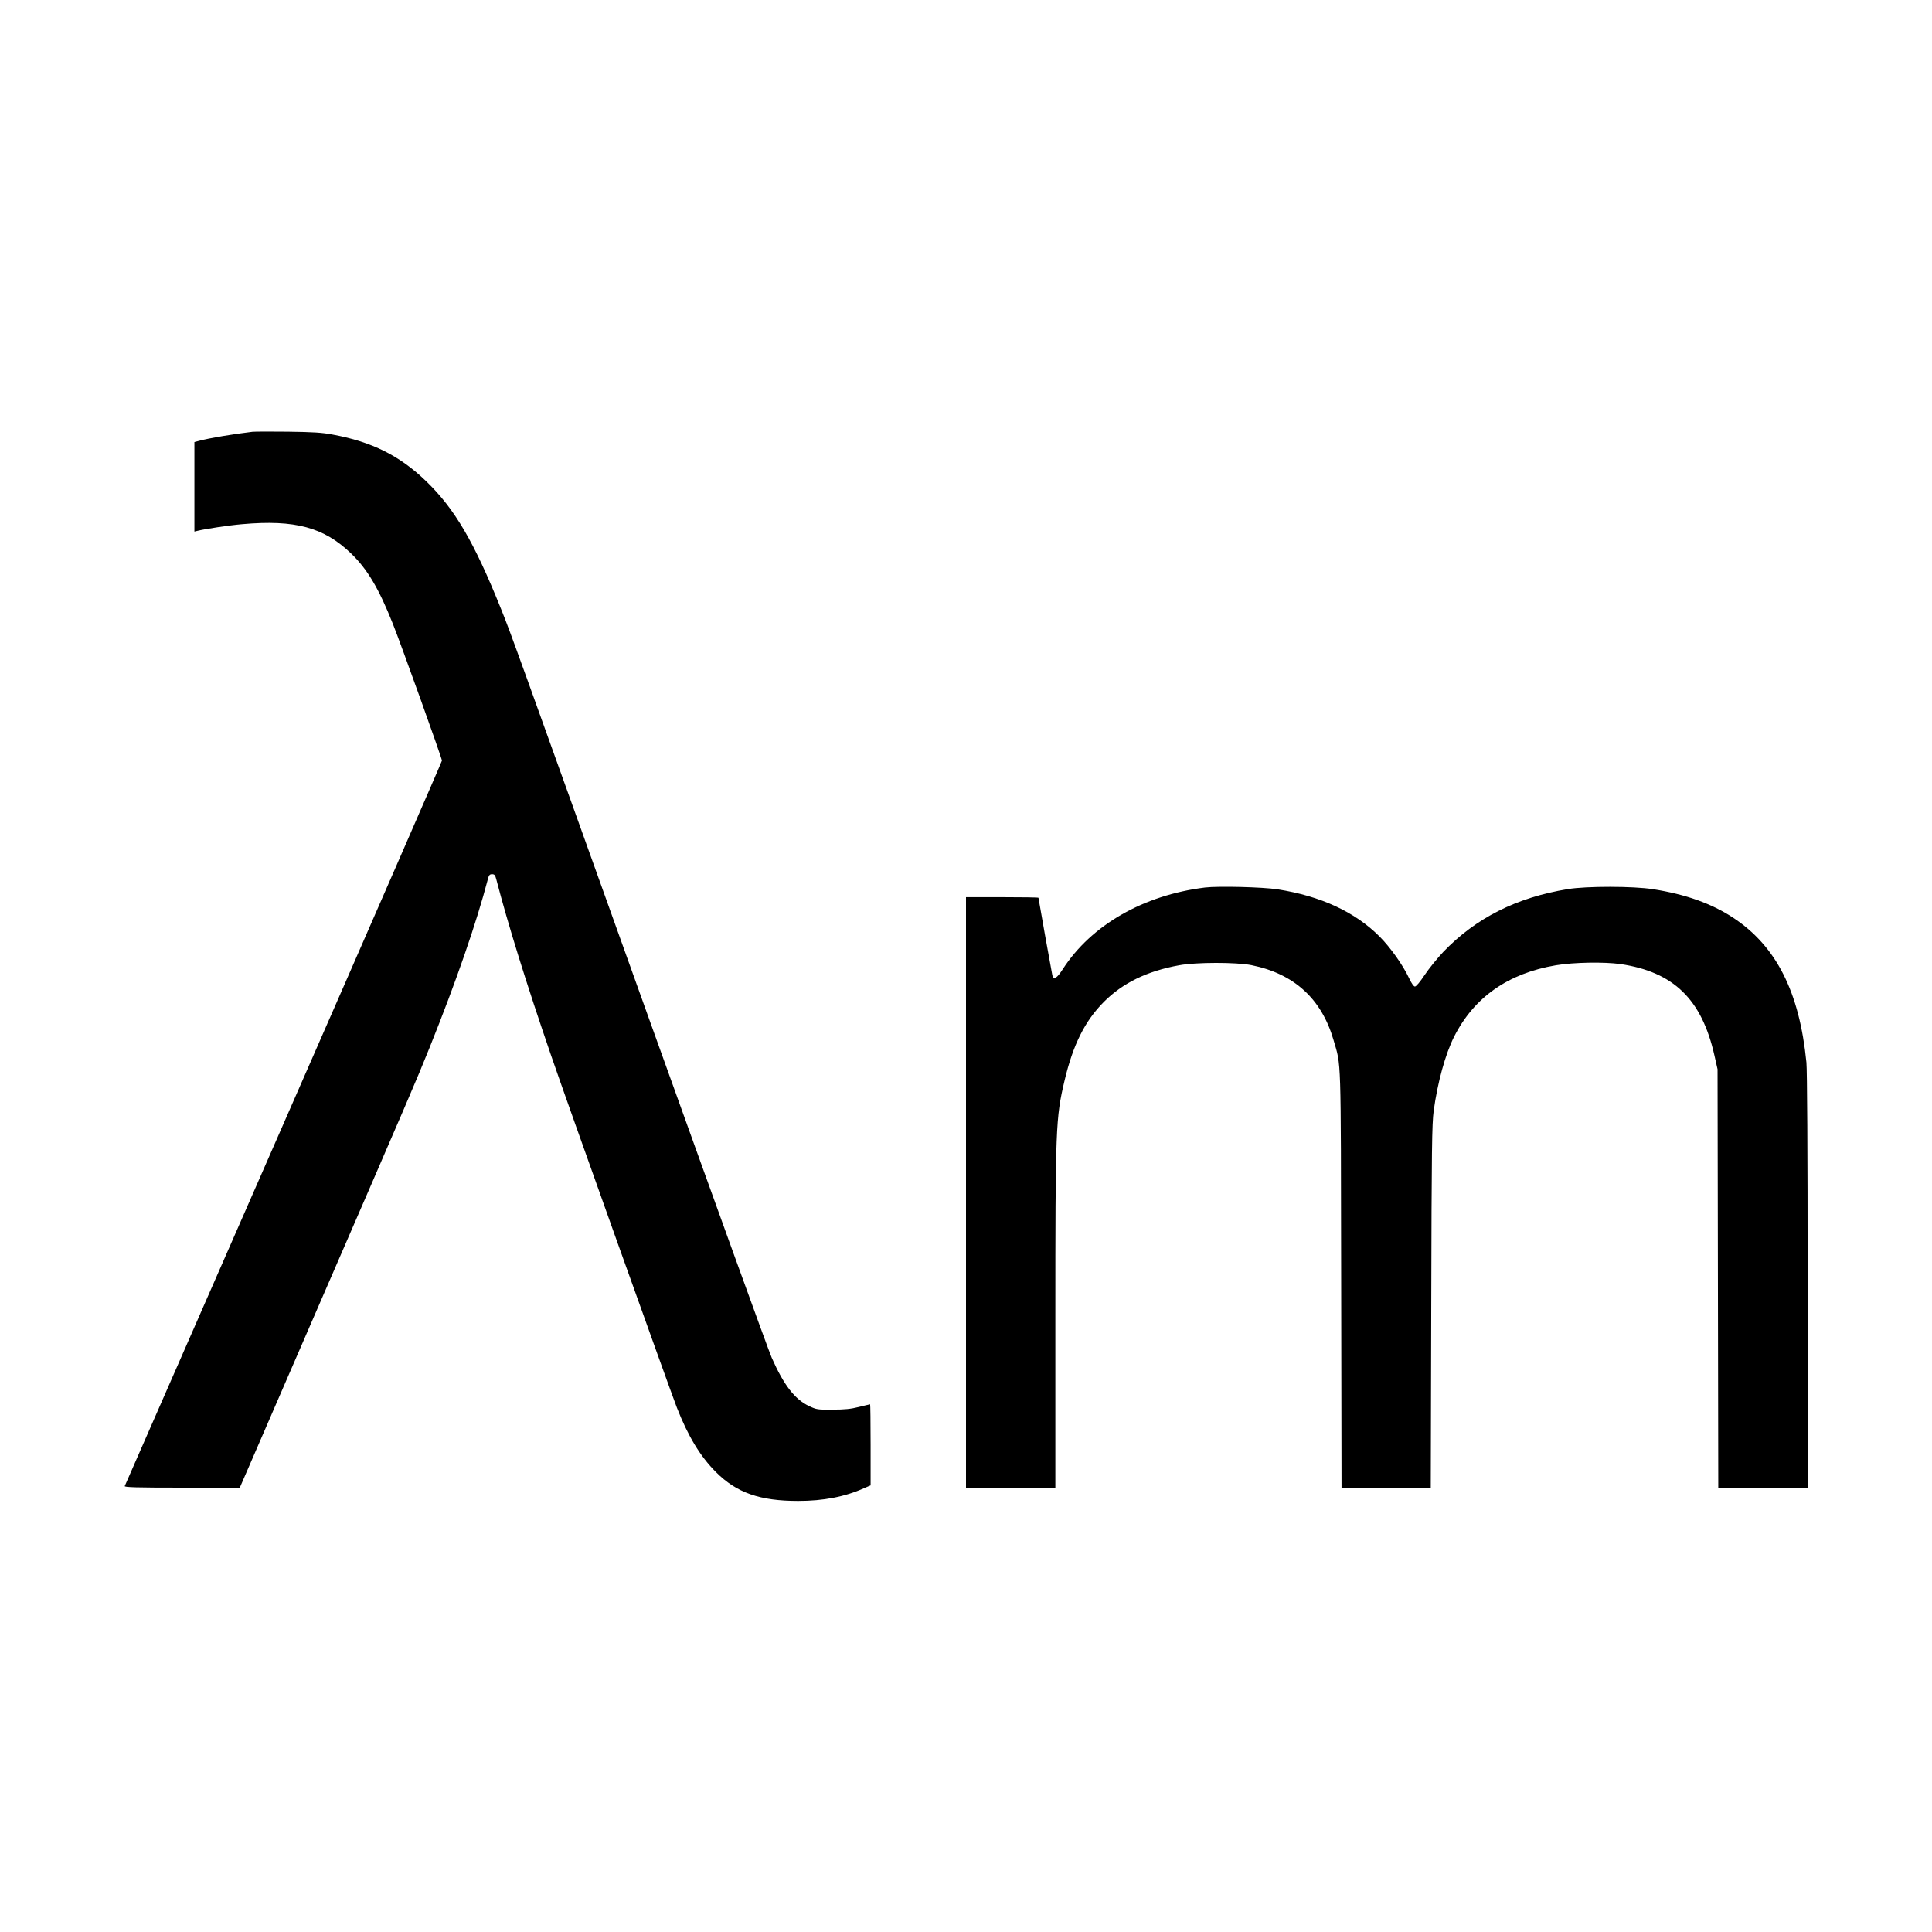
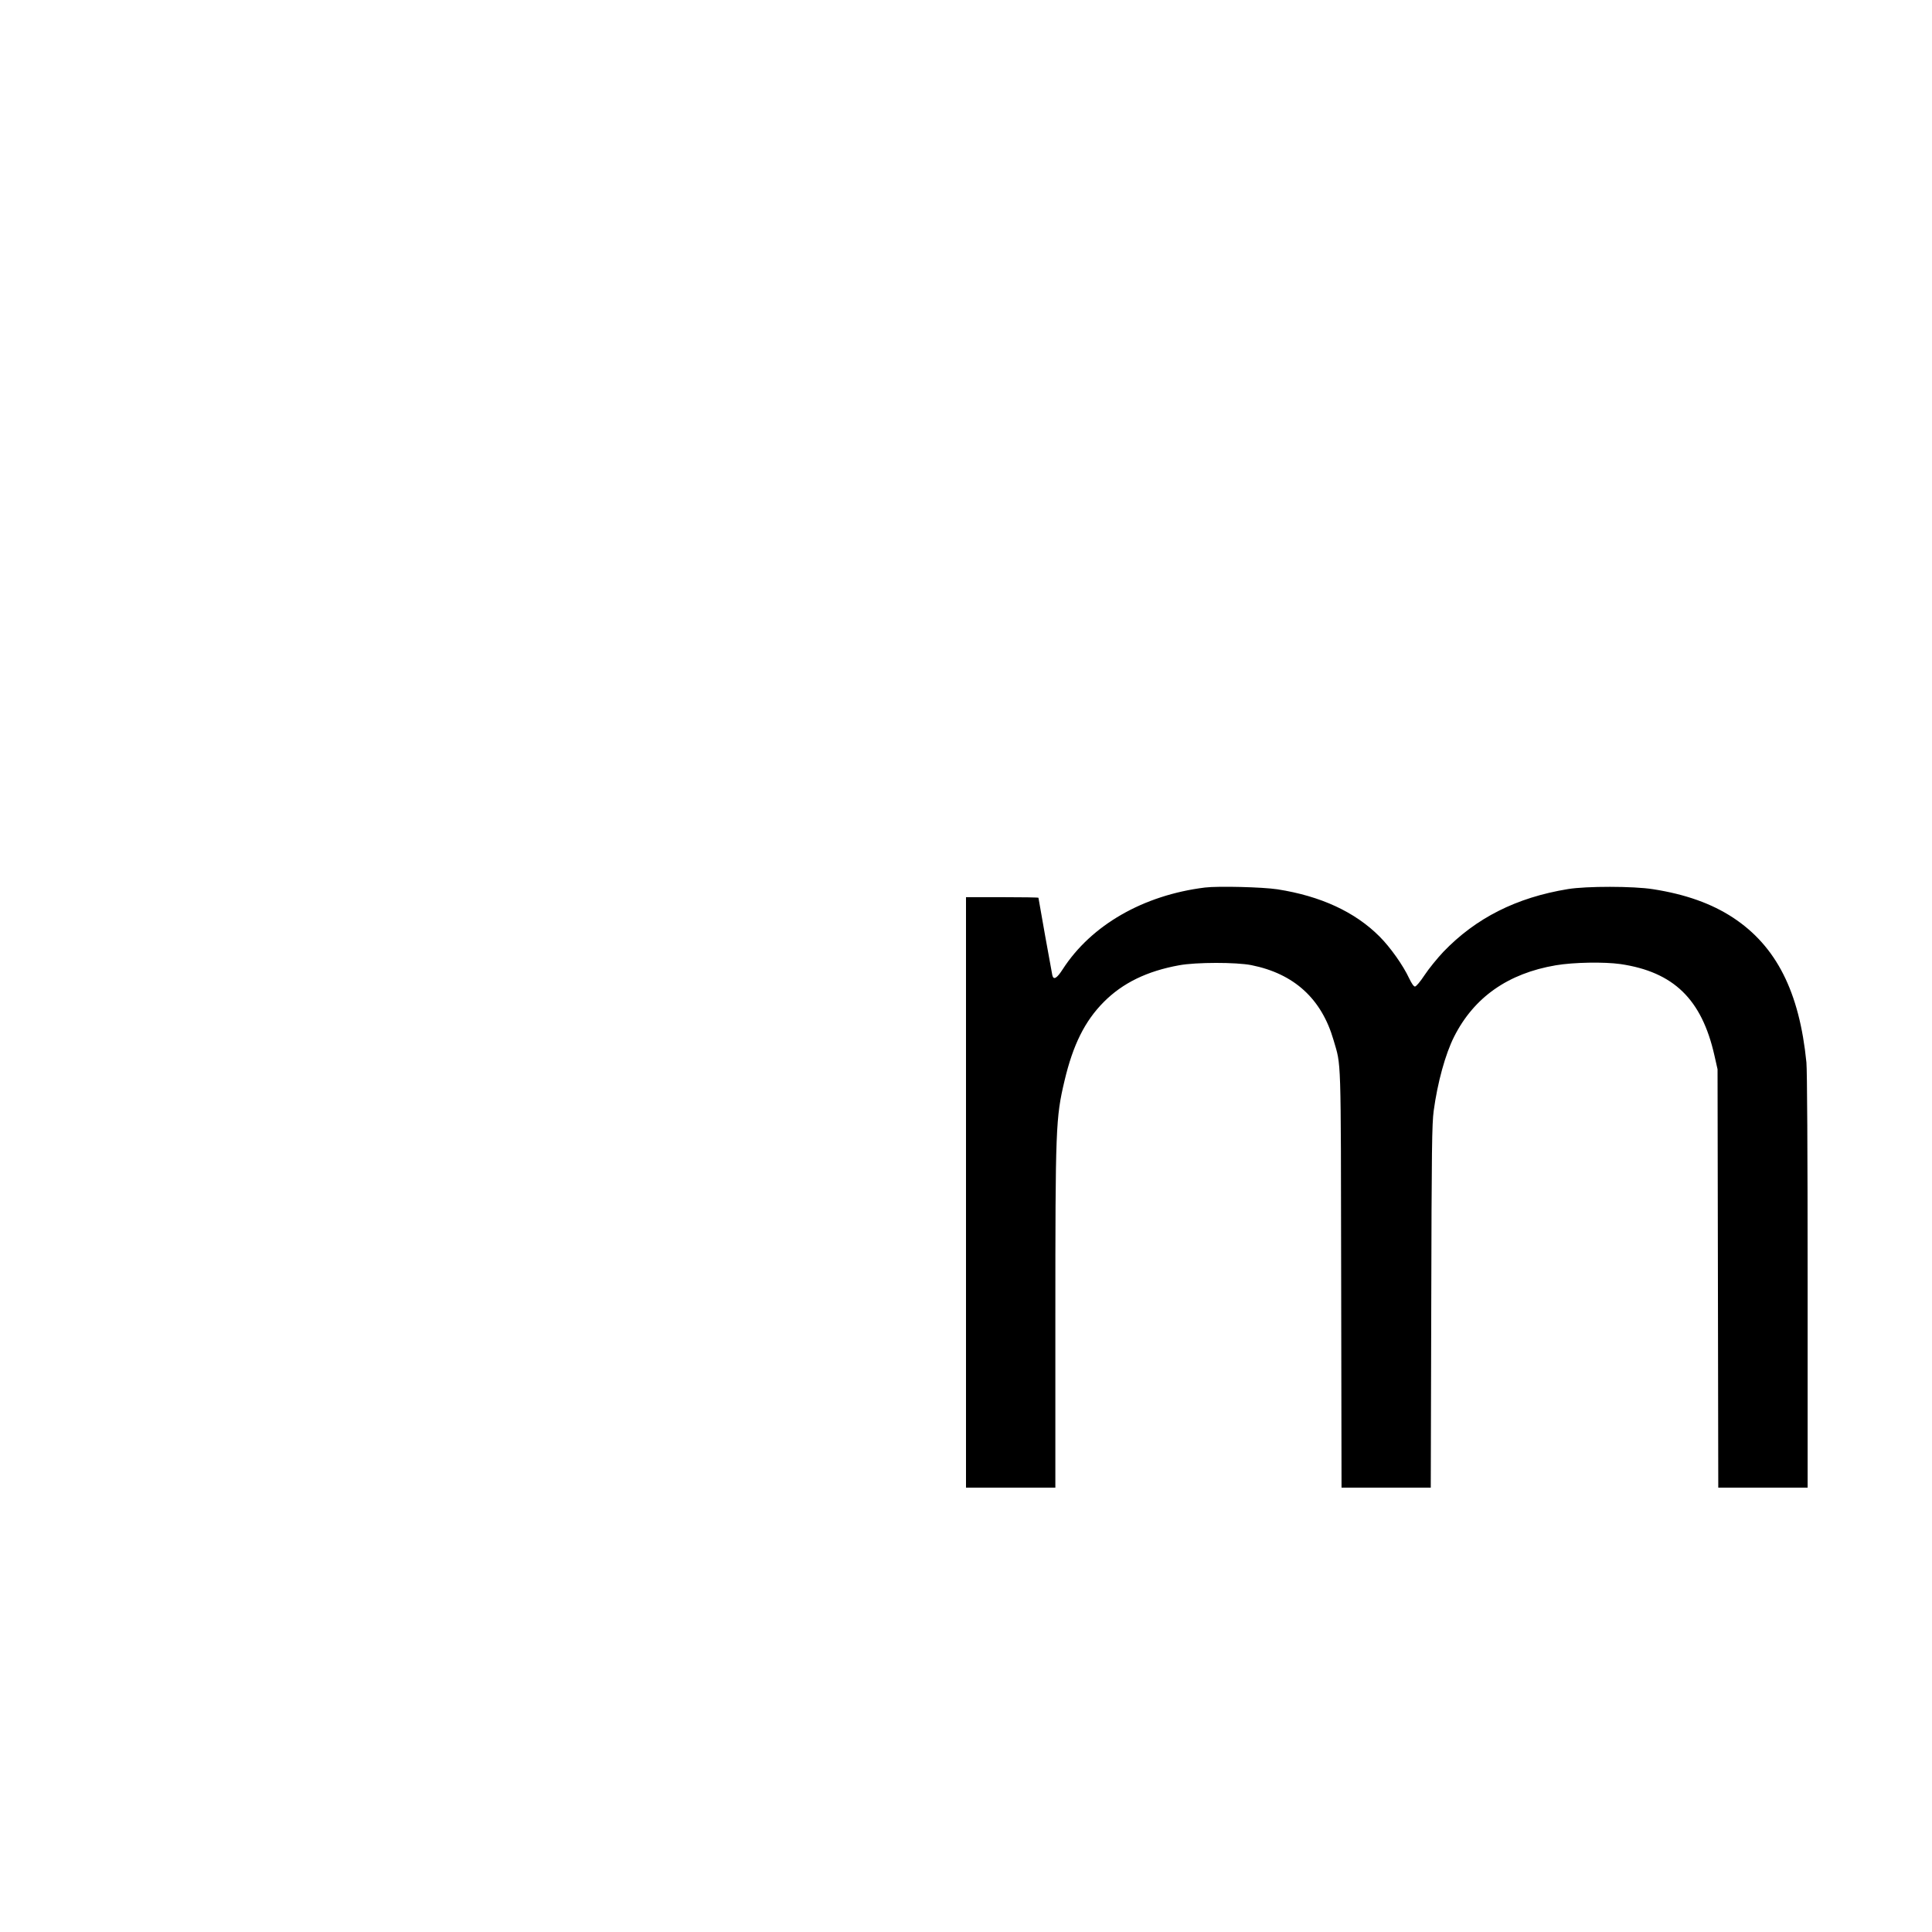
<svg xmlns="http://www.w3.org/2000/svg" version="1.0" width="1600pt" height="1600pt" viewBox="0 0 1600 1600" preserveAspectRatio="xMidYMid meet">
  <g transform="translate(0,1600) scale(0.1,-0.1)" fill="#000000" stroke="none">
-     <path d="M2090 12424 c-154 -18 -358 -52 -442 -75 l-38 -10 0 -370 0 -371 25 6 c65 16 262 46 370 55 439 39 678 -26 903 -243 134 -129 230 -291 345 -581 69 -172 407 -1115 407 -1134 0 -7 -590 -1360 -1311 -3005 -721 -1645 -1314 -2997 -1316 -3003 -4 -10 95 -13 474 -13 l479 0 604 1393 c822 1894 853 1967 968 2252 221 550 388 1033 482 1393 9 35 15 42 35 42 20 0 26 -7 35 -42 96 -370 248 -860 456 -1465 122 -357 977 -2748 1039 -2909 93 -238 194 -405 324 -535 172 -172 364 -239 681 -239 209 0 386 34 547 106 l53 23 0 335 c0 185 -2 336 -4 336 -3 0 -44 -10 -93 -22 -67 -17 -119 -22 -218 -22 -125 -1 -132 0 -196 30 -117 56 -208 173 -308 400 -27 60 -479 1311 -1006 2779 -1147 3199 -1147 3200 -1234 3418 -225 560 -384 832 -622 1062 -219 211 -448 326 -774 386 -89 17 -160 21 -370 24 -143 2 -276 1 -295 -1z" />
    <path d="M9980 8650 c-511 -63 -943 -311 -1179 -677 -48 -75 -76 -92 -86 -50 -6 26 -115 635 -115 642 0 3 -135 5 -300 5 l-300 0 0 -2445 0 -2445 370 0 370 0 0 1399 c0 1585 3 1663 76 1971 70 297 168 494 325 652 157 158 359 256 624 304 140 26 473 26 599 1 354 -71 581 -279 680 -621 64 -221 60 -90 63 -1983 l3 -1723 370 0 369 0 4 1498 c3 1330 6 1511 20 1621 32 237 97 472 169 615 165 327 447 525 843 592 148 25 400 29 535 10 440 -65 673 -291 778 -756 l26 -115 3 -1732 3 -1733 370 0 370 0 0 1709 c0 1093 -4 1746 -10 1812 -58 585 -249 963 -607 1199 -178 117 -394 194 -663 236 -164 26 -552 26 -705 1 -428 -70 -763 -240 -1032 -520 -50 -53 -120 -139 -155 -192 -37 -56 -70 -95 -80 -95 -10 0 -27 24 -48 68 -51 109 -156 257 -246 347 -203 203 -486 334 -844 390 -124 19 -490 28 -600 15z" />
  </g>
</svg>